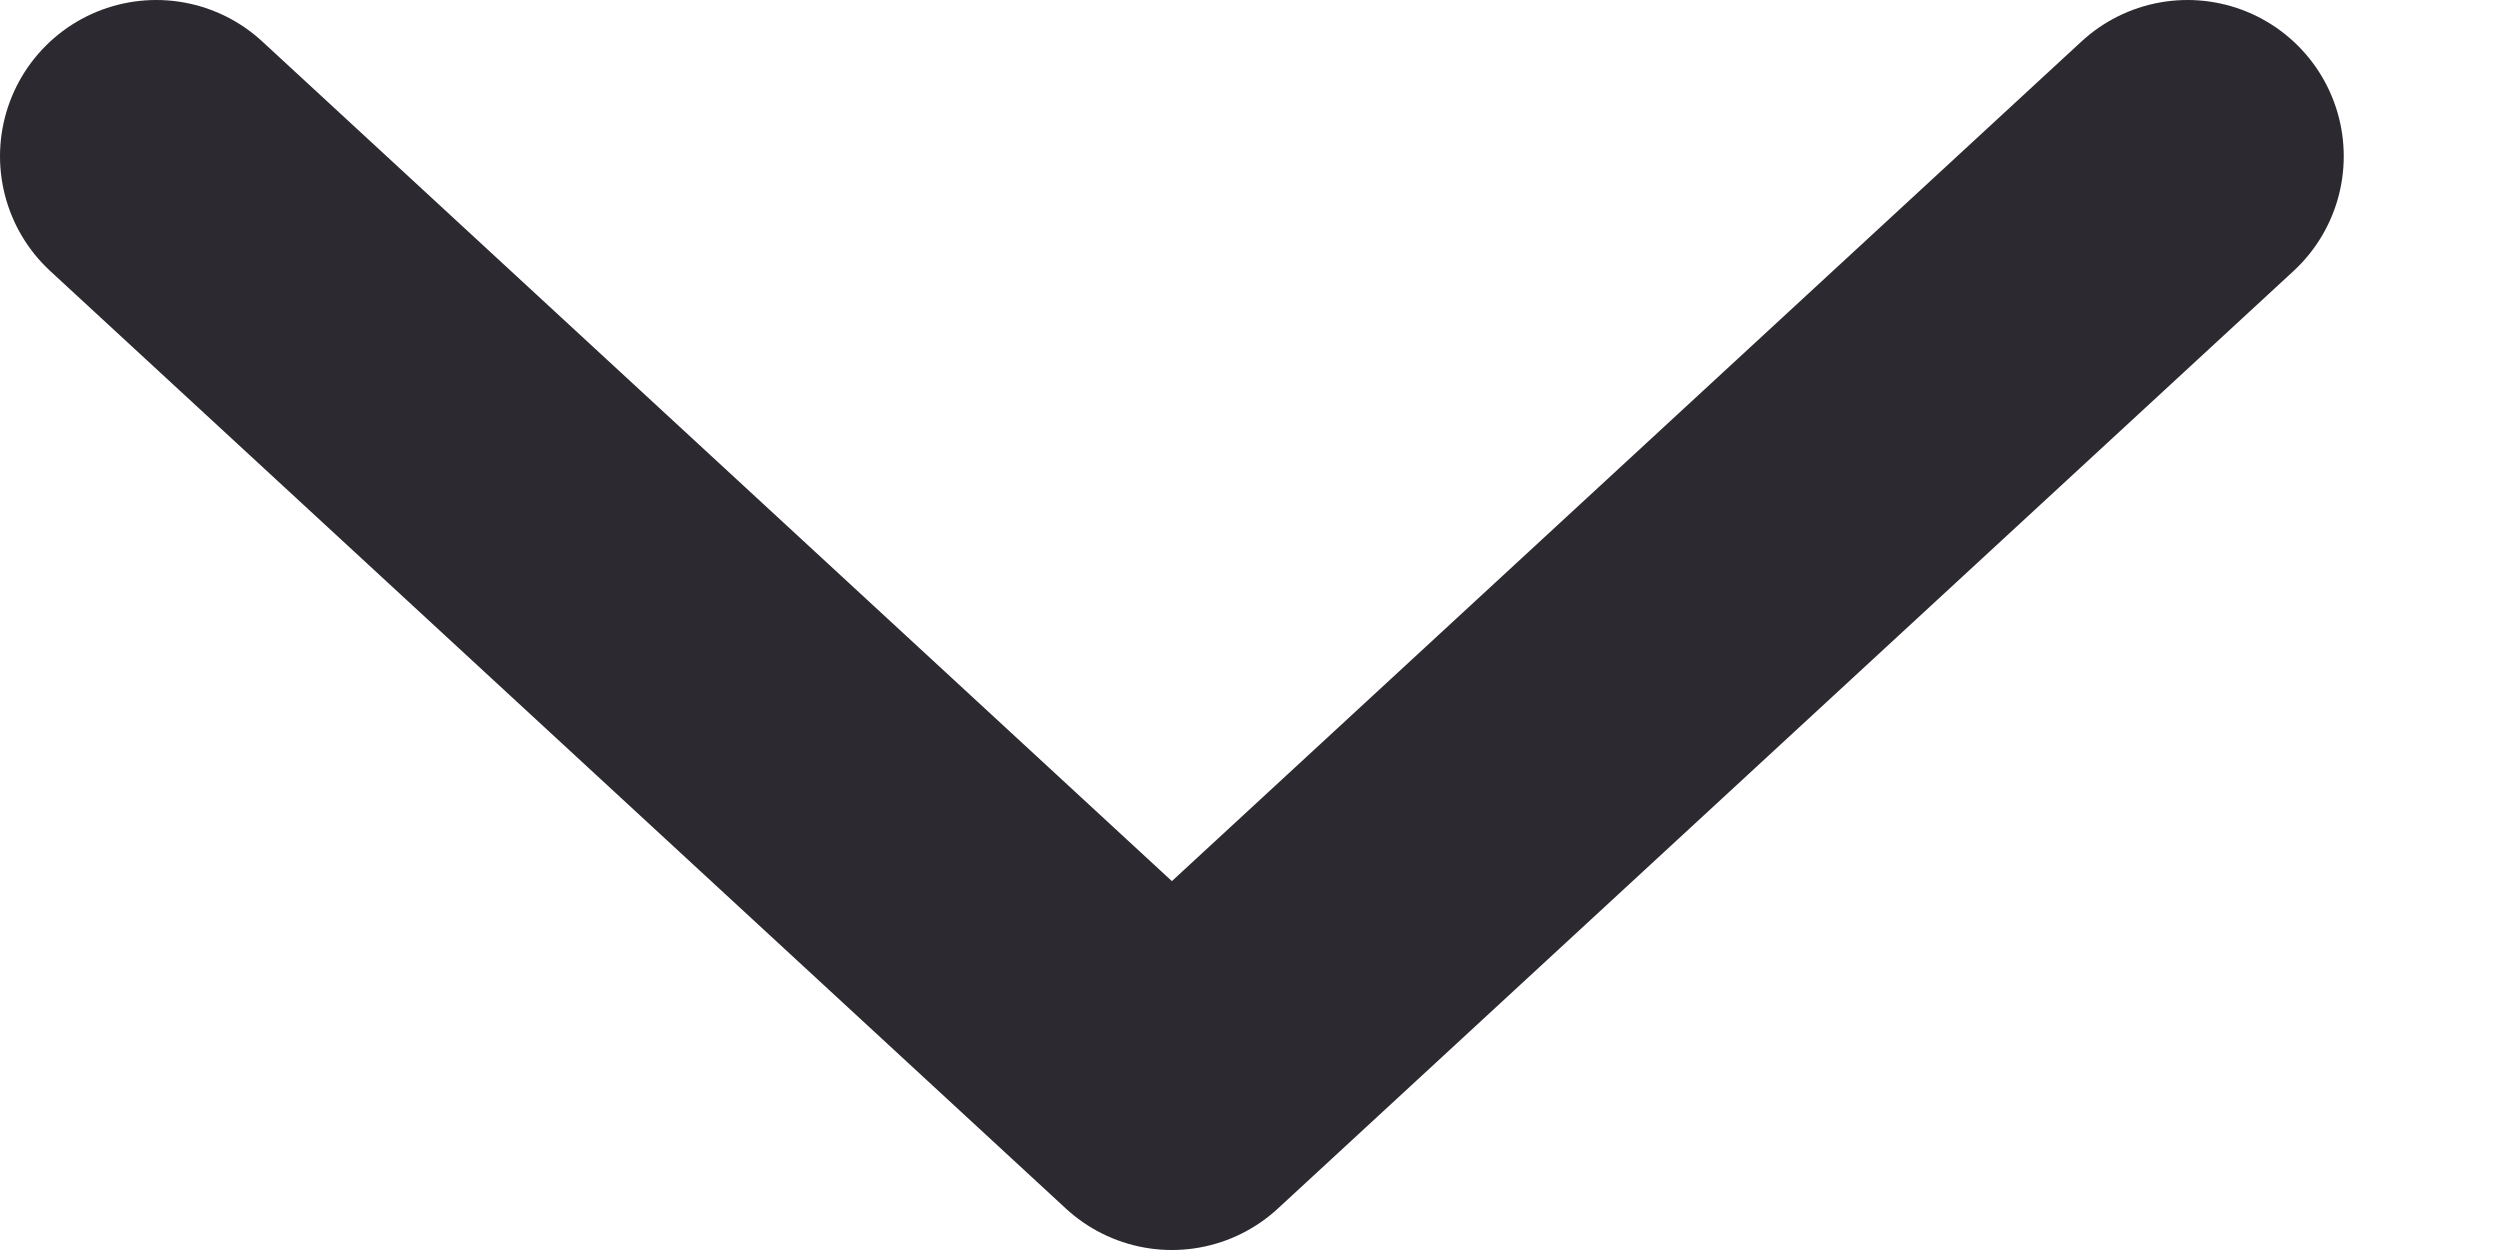
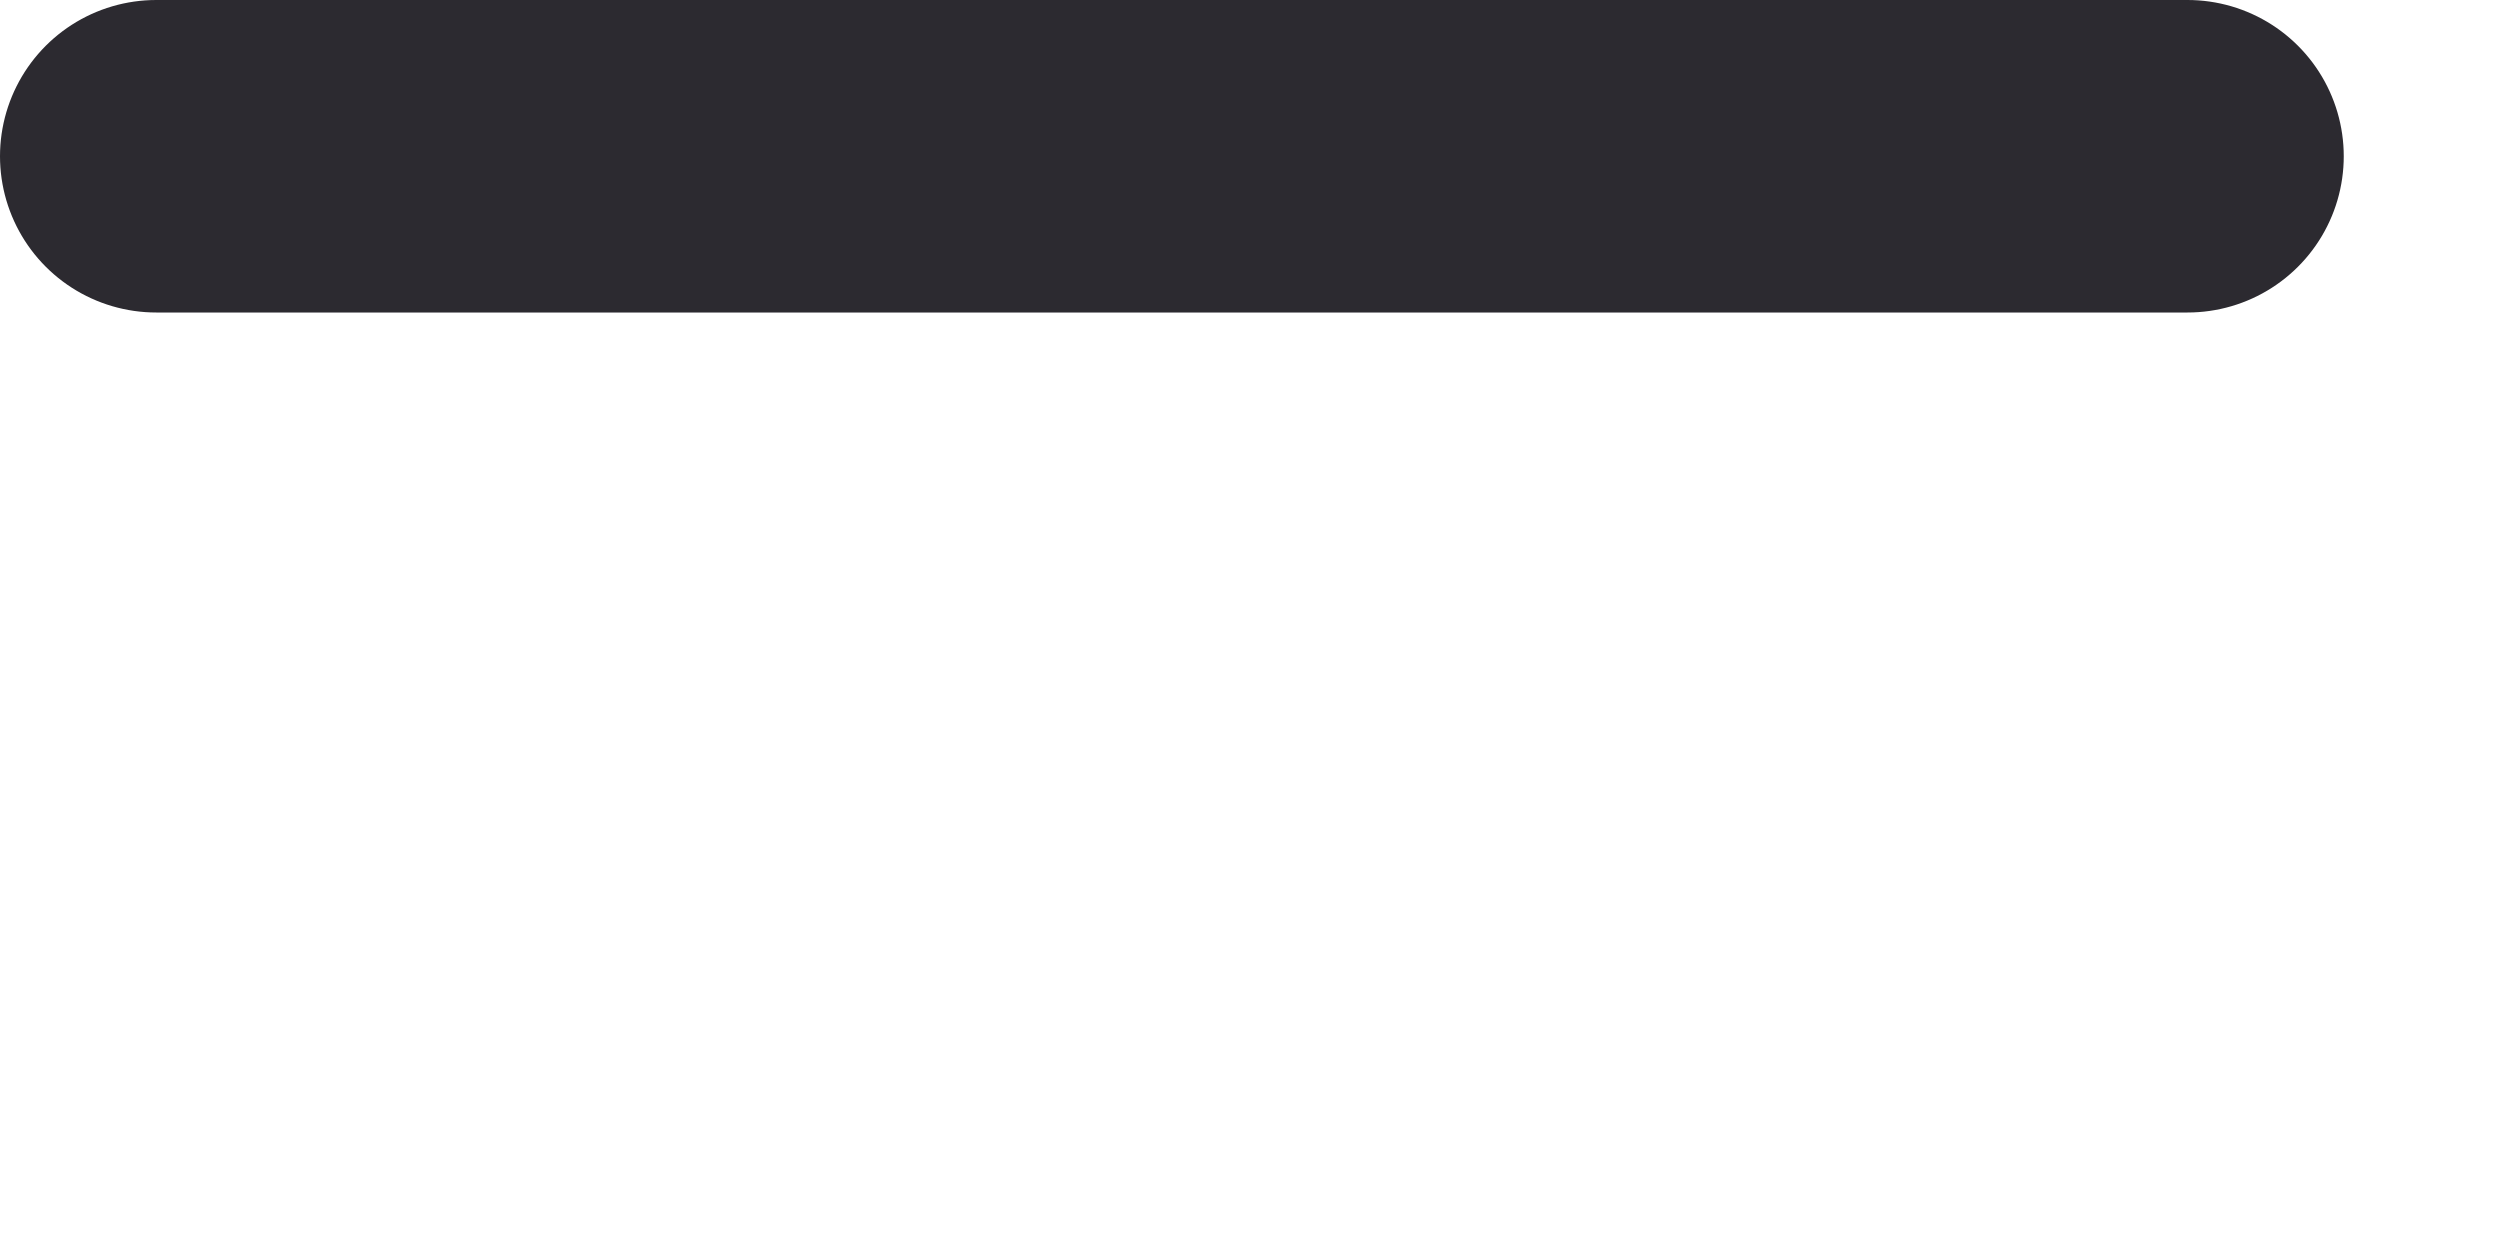
<svg xmlns="http://www.w3.org/2000/svg" width="12" height="6" viewBox="0 0 12 6" fill="none">
-   <path d="M10.5 0.75L5.625 5.25L0.75 0.75" stroke="#2C2A30" stroke-width="1.5" stroke-linecap="round" stroke-linejoin="round" />
+   <path d="M10.5 0.75L0.75 0.75" stroke="#2C2A30" stroke-width="1.5" stroke-linecap="round" stroke-linejoin="round" />
</svg>